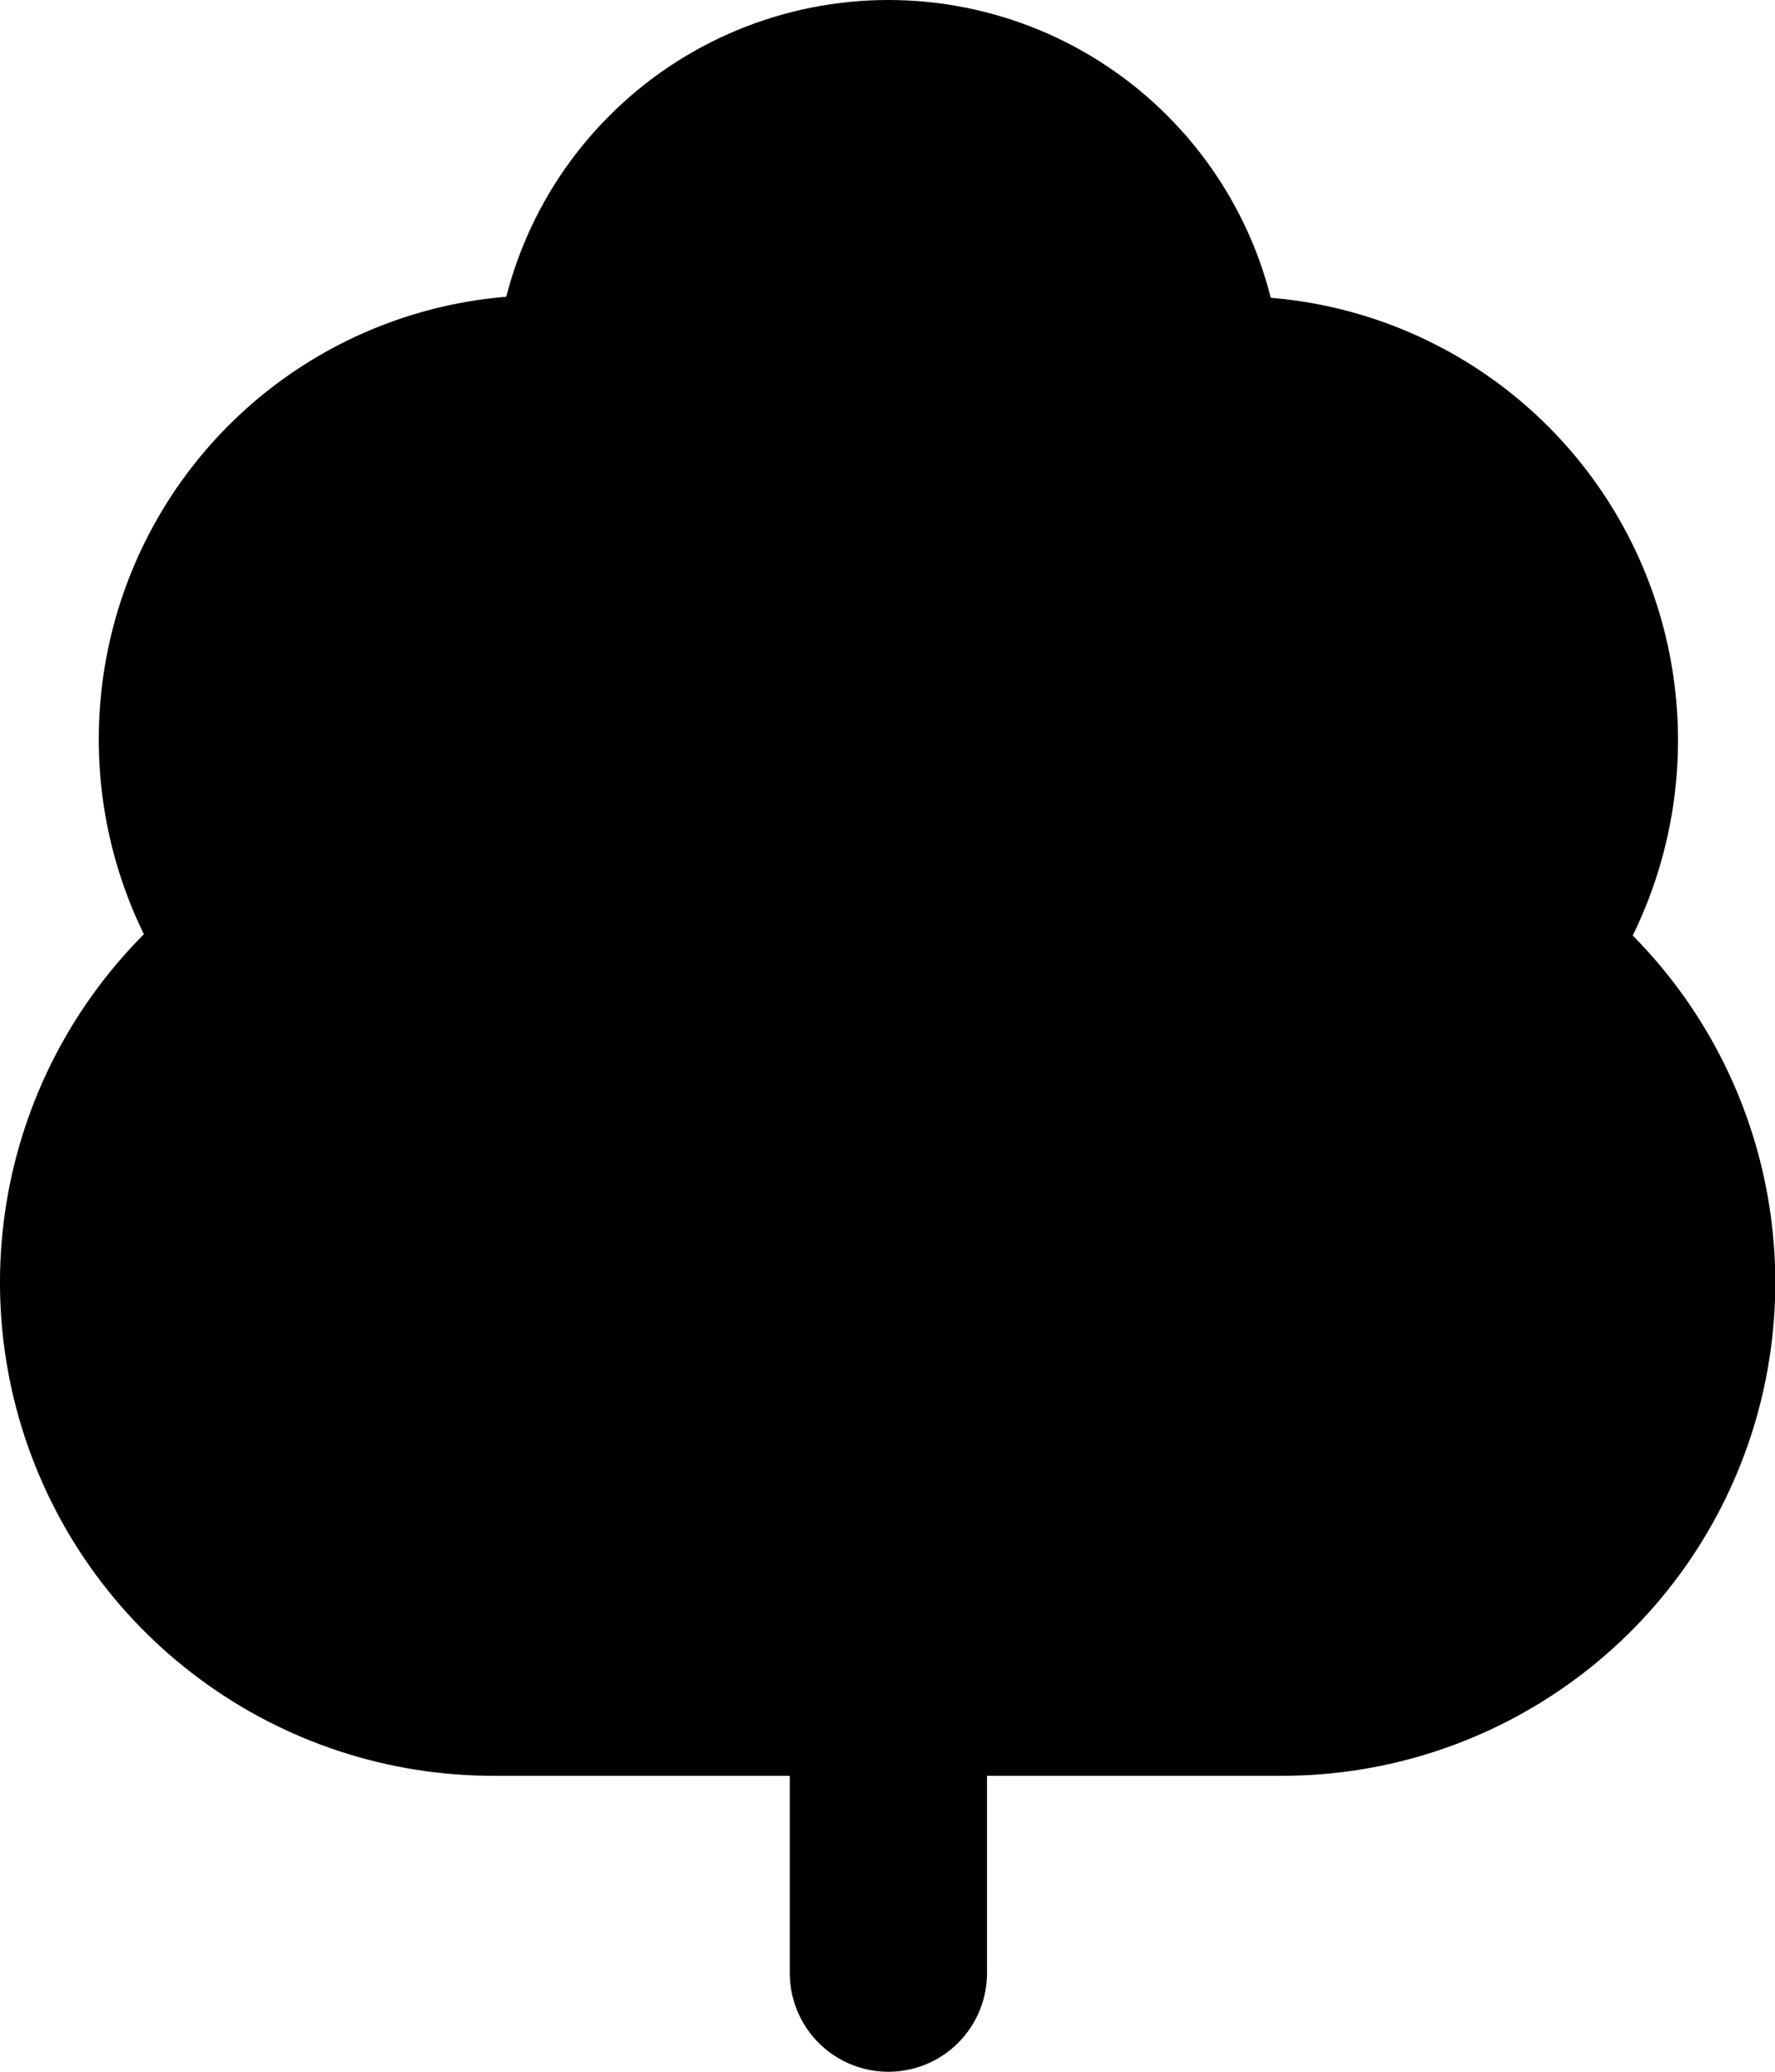
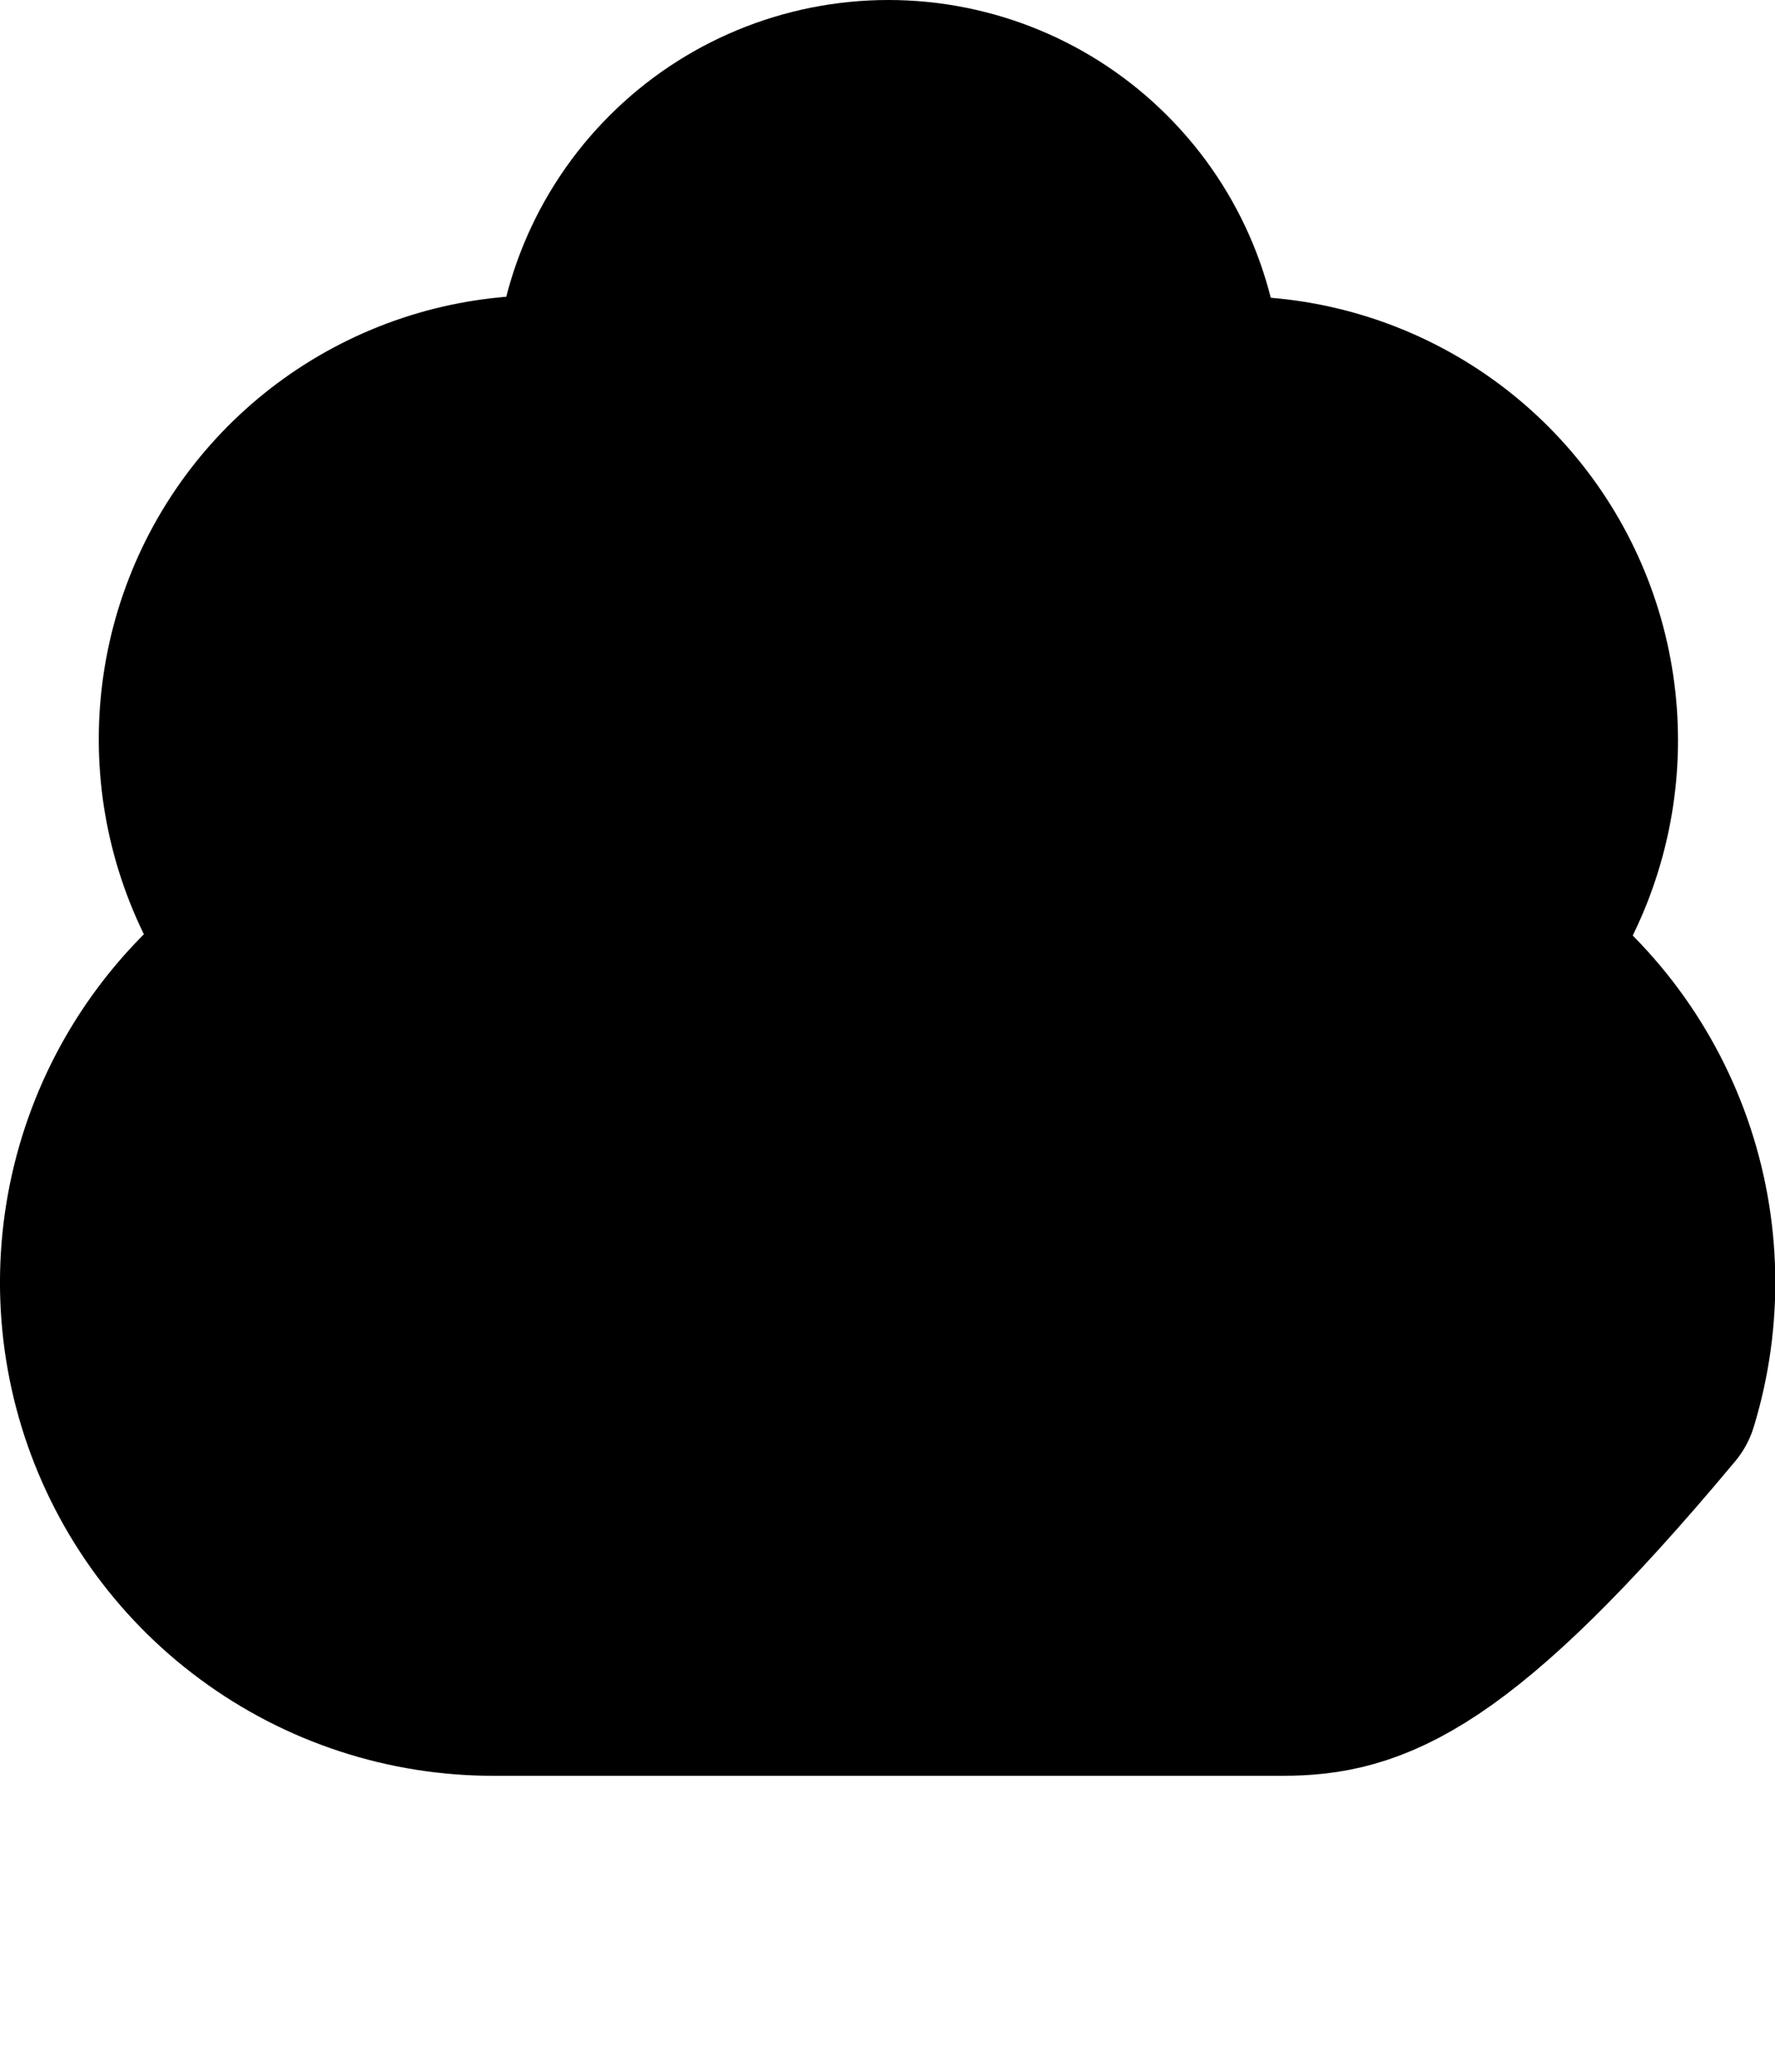
<svg xmlns="http://www.w3.org/2000/svg" width="18" height="21" viewBox="0 0 18 21" fill="none">
-   <path d="M5.009 17C4.151 17.002 3.315 16.728 2.625 16.218C1.934 15.709 1.426 14.991 1.175 14.171C0.924 13.35 0.943 12.471 1.23 11.662C1.517 10.853 2.057 10.159 2.769 9.68C2.33 9.131 2.066 8.463 2.012 7.763C1.958 7.062 2.116 6.361 2.465 5.752C2.815 5.142 3.34 4.652 3.972 4.345C4.604 4.038 5.314 3.928 6.009 4.03V4C6.009 3.204 6.325 2.441 6.888 1.879C7.45 1.316 8.213 1 9.009 1C9.805 1 10.568 1.316 11.13 1.879C11.693 2.441 12.009 3.204 12.009 4V4.04C12.704 3.938 13.414 4.048 14.046 4.355C14.678 4.662 15.203 5.152 15.553 5.762C15.902 6.371 16.06 7.072 16.006 7.773C15.952 8.473 15.688 9.141 15.249 9.69C15.957 10.17 16.492 10.864 16.776 11.671C17.06 12.478 17.078 13.354 16.828 14.172C16.577 14.99 16.071 15.706 15.384 16.214C14.697 16.723 13.864 16.999 13.009 17H5.009Z" fill="black" stroke="black" stroke-width="2" stroke-linecap="round" stroke-linejoin="round" />
-   <path d="M9.009 17V20" stroke="black" stroke-width="2" stroke-linecap="round" stroke-linejoin="round" />
+   <path d="M5.009 17C4.151 17.002 3.315 16.728 2.625 16.218C1.934 15.709 1.426 14.991 1.175 14.171C0.924 13.35 0.943 12.471 1.23 11.662C1.517 10.853 2.057 10.159 2.769 9.68C2.33 9.131 2.066 8.463 2.012 7.763C1.958 7.062 2.116 6.361 2.465 5.752C2.815 5.142 3.34 4.652 3.972 4.345C4.604 4.038 5.314 3.928 6.009 4.03V4C6.009 3.204 6.325 2.441 6.888 1.879C7.45 1.316 8.213 1 9.009 1C9.805 1 10.568 1.316 11.13 1.879C11.693 2.441 12.009 3.204 12.009 4V4.04C12.704 3.938 13.414 4.048 14.046 4.355C14.678 4.662 15.203 5.152 15.553 5.762C15.902 6.371 16.06 7.072 16.006 7.773C15.952 8.473 15.688 9.141 15.249 9.69C15.957 10.17 16.492 10.864 16.776 11.671C17.06 12.478 17.078 13.354 16.828 14.172C14.697 16.723 13.864 16.999 13.009 17H5.009Z" fill="black" stroke="black" stroke-width="2" stroke-linecap="round" stroke-linejoin="round" />
</svg>